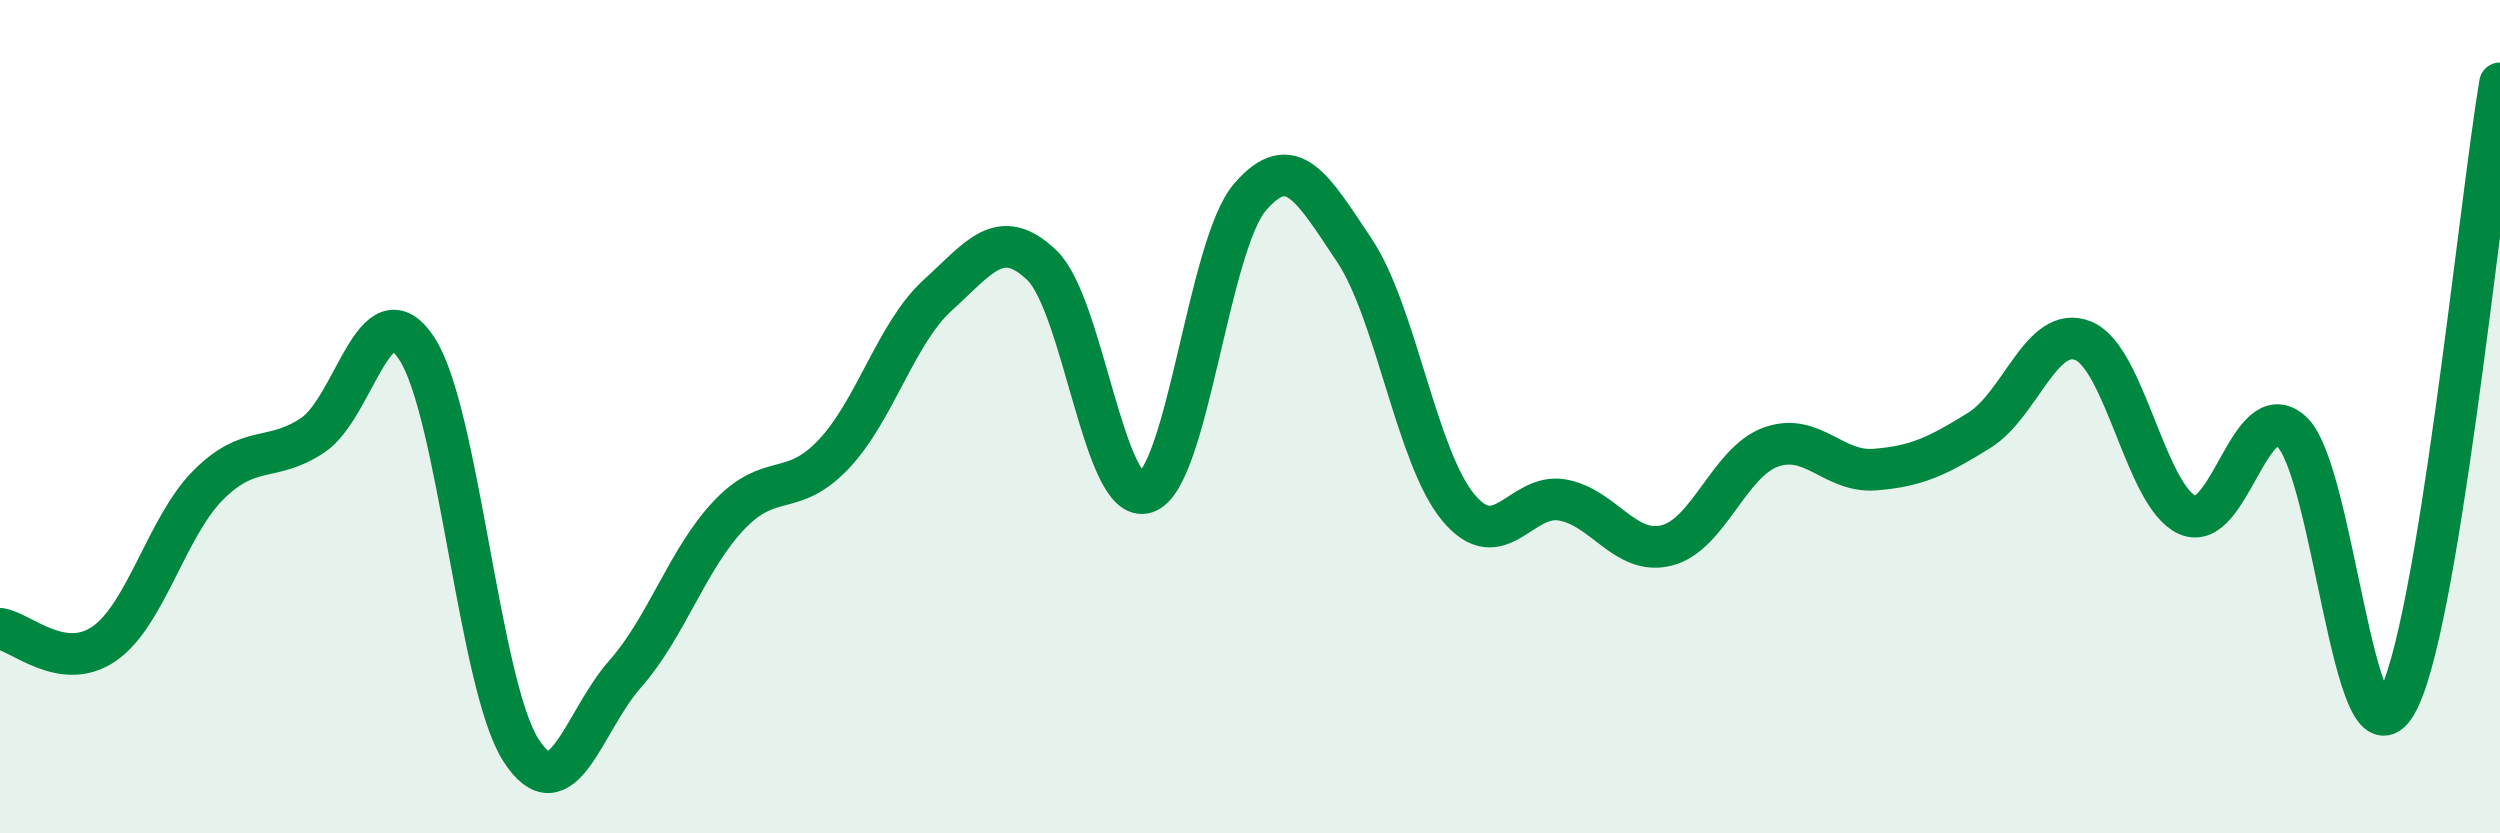
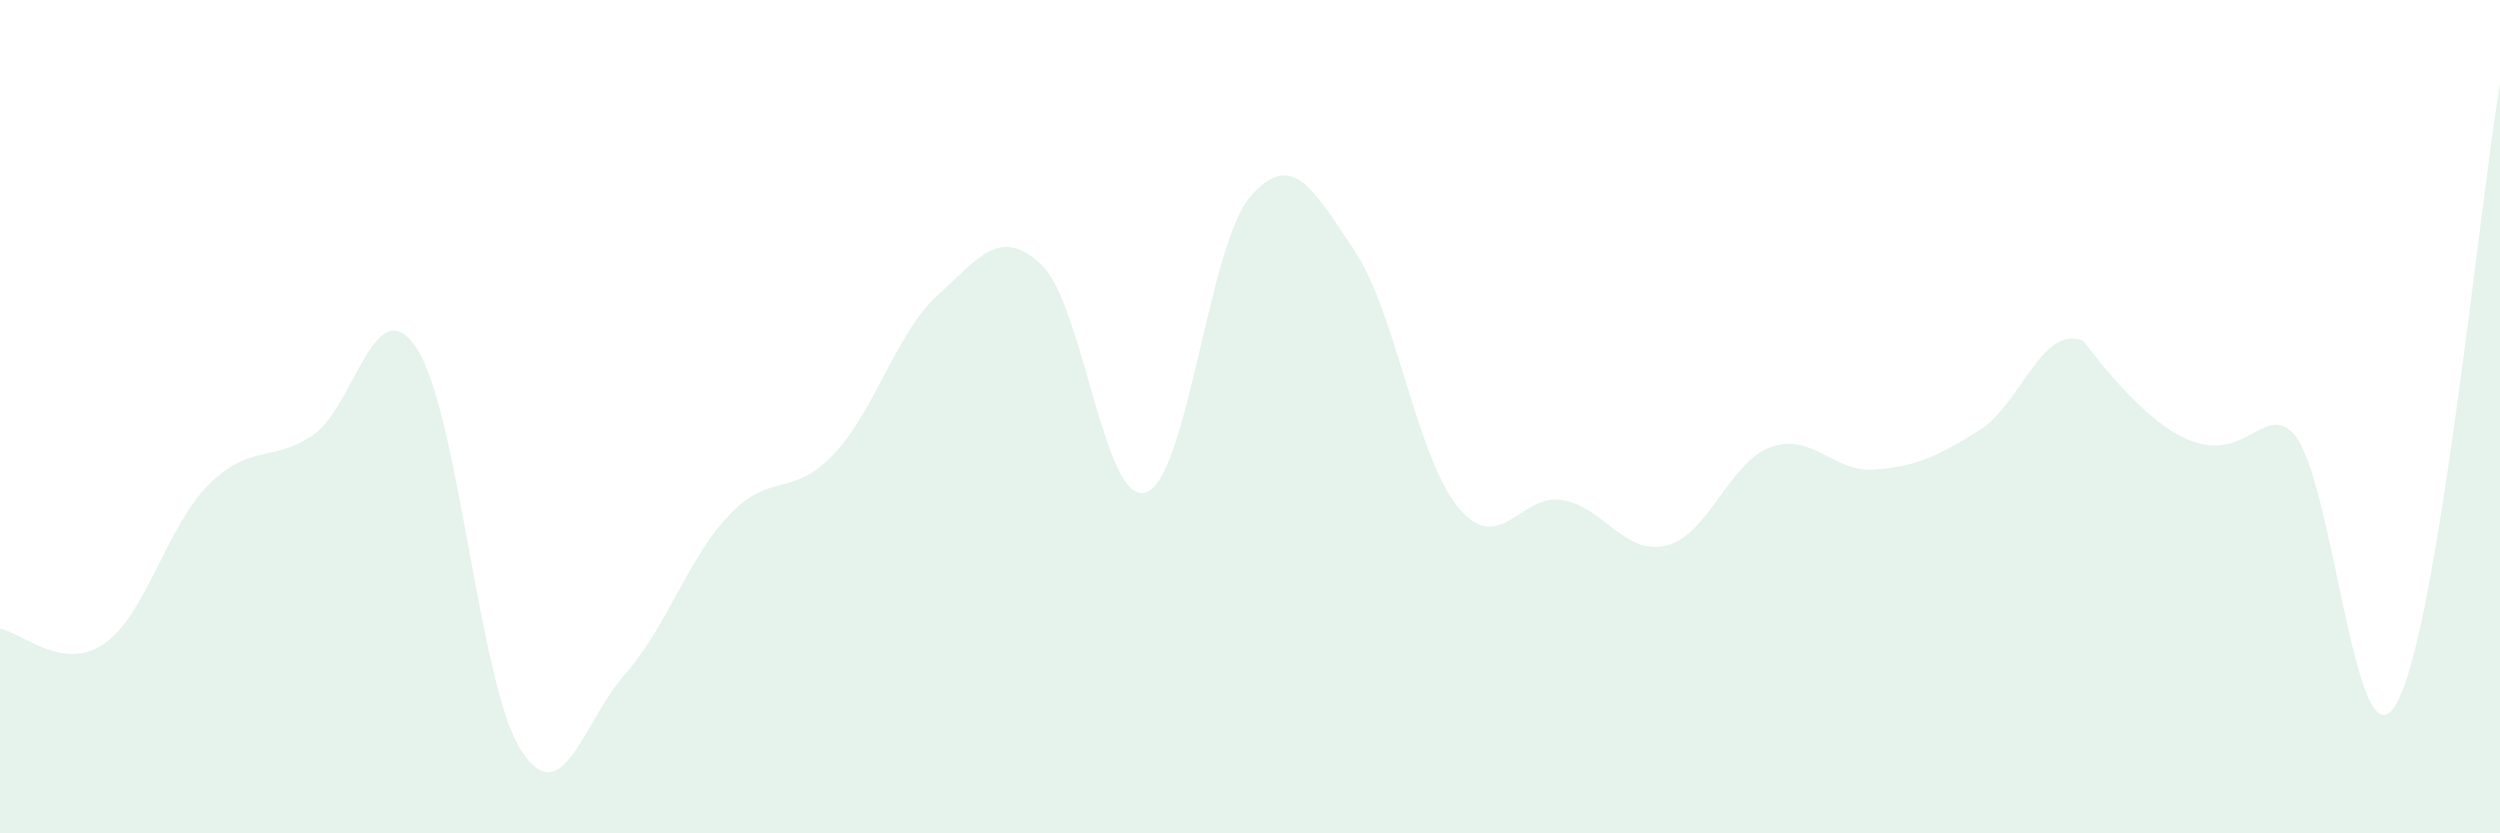
<svg xmlns="http://www.w3.org/2000/svg" width="60" height="20" viewBox="0 0 60 20">
-   <path d="M 0,15.09 C 0.5,15.16 1.5,16.14 2.5,15.45 C 3.5,14.76 4,12.64 5,11.64 C 6,10.64 6.5,11.11 7.5,10.45 C 8.5,9.79 9,6.85 10,8.36 C 11,9.87 11.5,16.44 12.5,18 C 13.5,19.56 14,17.31 15,16.18 C 16,15.05 16.5,13.41 17.5,12.36 C 18.5,11.31 19,11.96 20,10.91 C 21,9.86 21.5,8 22.5,7.09 C 23.5,6.18 24,5.41 25,6.36 C 26,7.31 26.5,12.15 27.5,11.82 C 28.5,11.49 29,5.89 30,4.73 C 31,3.57 31.5,4.51 32.5,6 C 33.5,7.49 34,10.98 35,12.18 C 36,13.38 36.5,11.82 37.5,12 C 38.5,12.18 39,13.34 40,13.09 C 41,12.84 41.5,11.09 42.5,10.73 C 43.5,10.37 44,11.35 45,11.27 C 46,11.19 46.5,10.95 47.5,10.33 C 48.5,9.71 49,7.77 50,8.18 C 51,8.59 51.5,11.92 52.5,12.36 C 53.5,12.8 54,9.45 55,10.36 C 56,11.27 56.5,18.58 57.5,16.91 C 58.5,15.24 59.5,4.98 60,2L60 20L0 20Z" fill="#008740" opacity="0.1" stroke-linecap="round" stroke-linejoin="round" />
-   <path d="M 0,15.09 C 0.5,15.16 1.5,16.14 2.5,15.45 C 3.5,14.76 4,12.64 5,11.64 C 6,10.64 6.5,11.11 7.5,10.45 C 8.5,9.79 9,6.85 10,8.36 C 11,9.87 11.5,16.44 12.5,18 C 13.5,19.56 14,17.31 15,16.18 C 16,15.05 16.5,13.41 17.5,12.36 C 18.5,11.31 19,11.96 20,10.91 C 21,9.86 21.5,8 22.5,7.09 C 23.5,6.18 24,5.41 25,6.36 C 26,7.31 26.5,12.15 27.5,11.82 C 28.5,11.49 29,5.89 30,4.73 C 31,3.57 31.5,4.51 32.5,6 C 33.5,7.49 34,10.98 35,12.18 C 36,13.38 36.5,11.82 37.5,12 C 38.5,12.18 39,13.34 40,13.09 C 41,12.84 41.5,11.09 42.5,10.73 C 43.5,10.37 44,11.35 45,11.27 C 46,11.19 46.5,10.95 47.5,10.33 C 48.5,9.71 49,7.77 50,8.18 C 51,8.59 51.5,11.92 52.5,12.36 C 53.5,12.8 54,9.45 55,10.36 C 56,11.27 56.5,18.58 57.5,16.91 C 58.5,15.24 59.5,4.98 60,2" stroke="#008740" stroke-width="1" fill="none" stroke-linecap="round" stroke-linejoin="round" />
+   <path d="M 0,15.09 C 0.5,15.16 1.5,16.14 2.5,15.45 C 3.5,14.76 4,12.64 5,11.64 C 6,10.64 6.5,11.11 7.5,10.45 C 8.5,9.79 9,6.85 10,8.36 C 11,9.87 11.5,16.44 12.5,18 C 13.5,19.56 14,17.31 15,16.18 C 16,15.05 16.5,13.41 17.5,12.36 C 18.5,11.31 19,11.96 20,10.91 C 21,9.86 21.5,8 22.5,7.09 C 23.5,6.18 24,5.41 25,6.36 C 26,7.31 26.5,12.15 27.5,11.82 C 28.5,11.49 29,5.89 30,4.73 C 31,3.57 31.5,4.51 32.5,6 C 33.5,7.49 34,10.98 35,12.18 C 36,13.38 36.5,11.82 37.5,12 C 38.5,12.18 39,13.34 40,13.09 C 41,12.84 41.5,11.09 42.5,10.73 C 43.5,10.37 44,11.35 45,11.27 C 46,11.19 46.5,10.95 47.5,10.33 C 48.5,9.71 49,7.77 50,8.18 C 53.5,12.8 54,9.45 55,10.36 C 56,11.27 56.5,18.58 57.5,16.91 C 58.5,15.24 59.5,4.98 60,2L60 20L0 20Z" fill="#008740" opacity="0.1" stroke-linecap="round" stroke-linejoin="round" />
</svg>